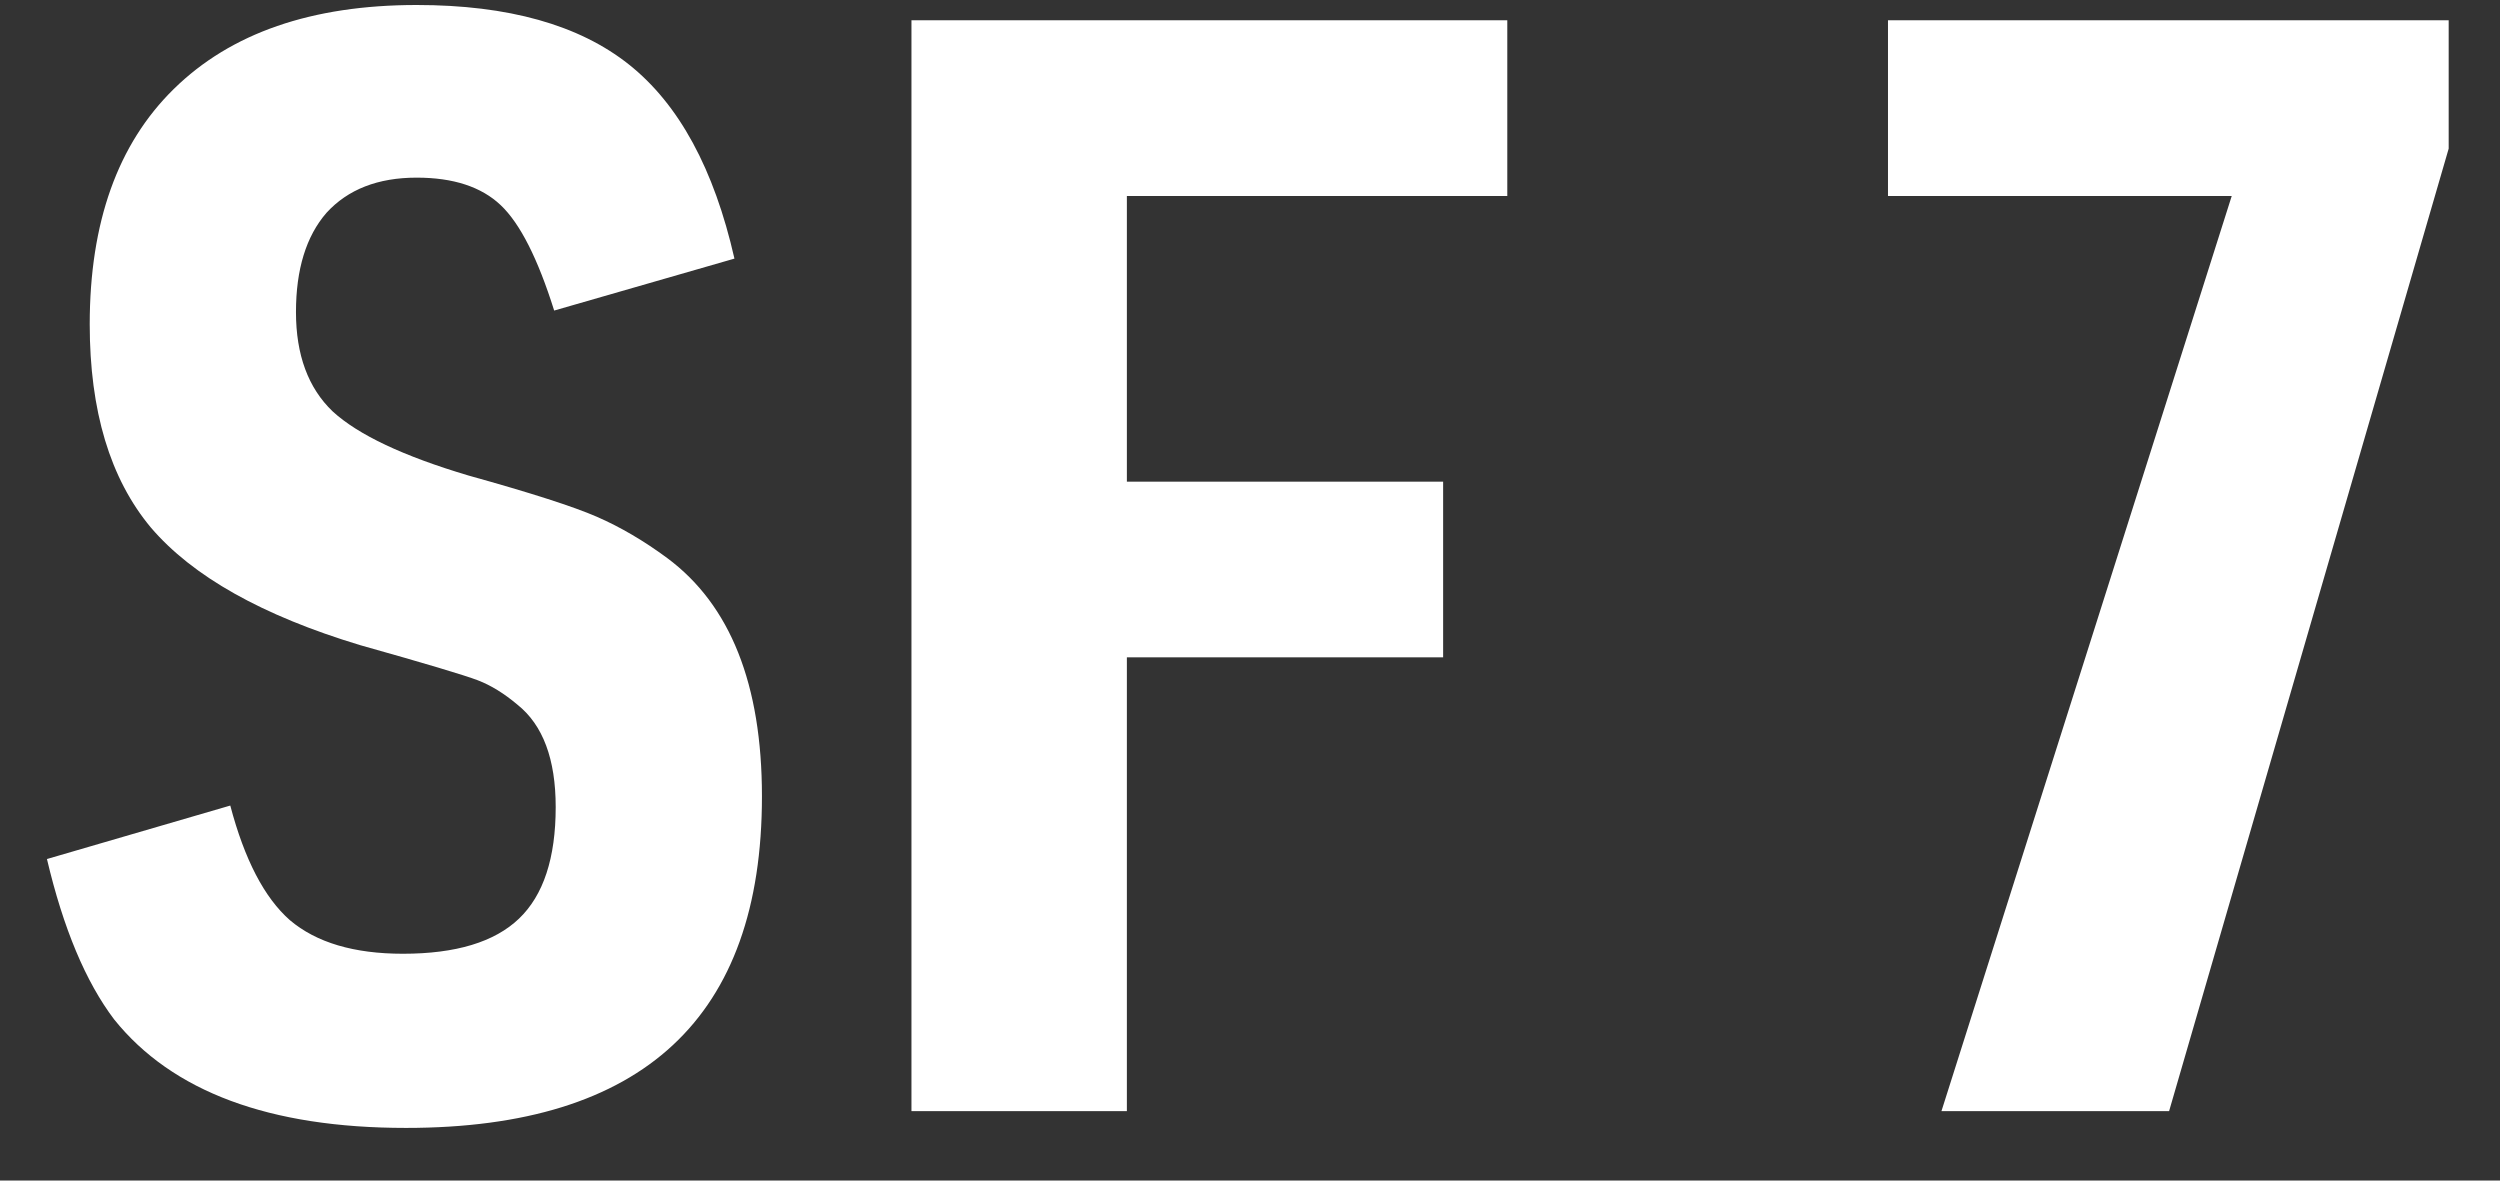
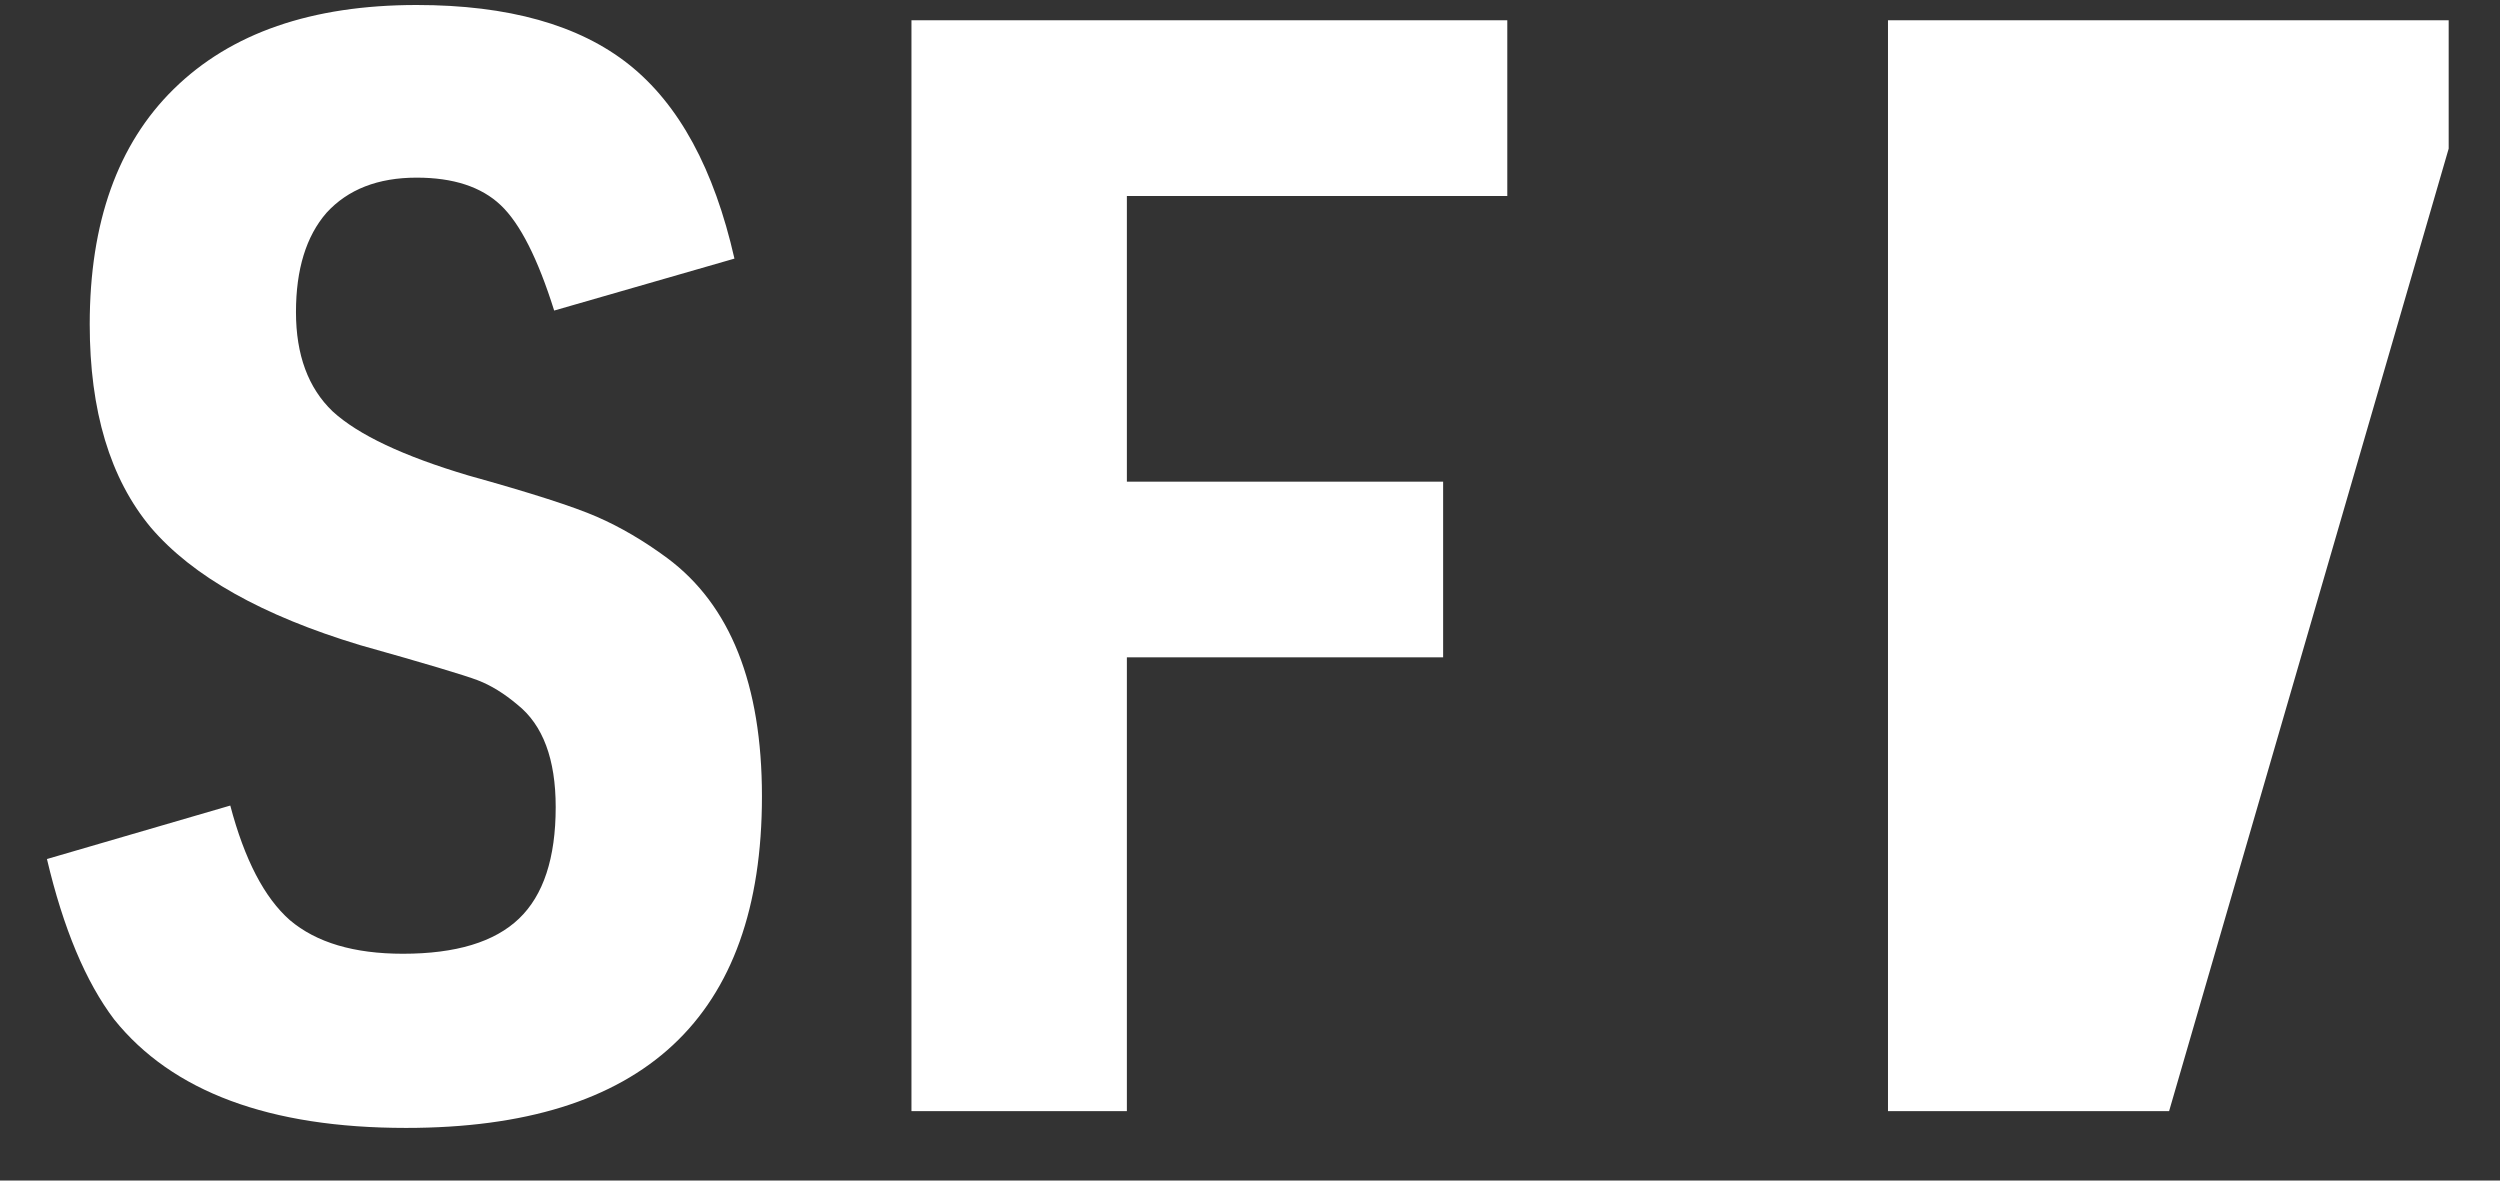
<svg xmlns="http://www.w3.org/2000/svg" width="36" height="17" viewBox="0 0 36 17" fill="none">
  <rect x="0" y="0" width="36" height="17" fill="#333333" stroke="none" />
-   <path d="M0.676 12.37L3.316 11.6C3.521 12.377 3.807 12.927 4.174 13.25C4.555 13.573 5.098 13.734 5.802 13.734C6.565 13.734 7.122 13.565 7.474 13.228C7.826 12.891 8.002 12.355 8.002 11.622C8.002 10.933 7.819 10.441 7.452 10.148C7.261 9.987 7.071 9.869 6.88 9.796C6.689 9.723 6.125 9.554 5.186 9.29C3.778 8.865 2.773 8.3 2.172 7.596C1.585 6.892 1.292 5.917 1.292 4.67C1.292 3.203 1.695 2.074 2.502 1.282C3.323 0.475 4.489 0.072 6 0.072C7.32 0.072 8.339 0.358 9.058 0.93C9.777 1.502 10.283 2.433 10.576 3.724L7.98 4.472C7.745 3.724 7.489 3.218 7.21 2.954C6.931 2.69 6.528 2.558 6 2.558C5.443 2.558 5.01 2.727 4.702 3.064C4.409 3.401 4.262 3.878 4.262 4.494C4.262 5.11 4.438 5.587 4.79 5.924C5.157 6.261 5.809 6.569 6.748 6.848C7.643 7.097 8.259 7.295 8.596 7.442C8.933 7.589 9.271 7.787 9.608 8.036C10.517 8.711 10.972 9.855 10.972 11.468C10.972 14.651 9.263 16.242 5.846 16.242C3.881 16.242 2.48 15.721 1.644 14.68C1.233 14.137 0.911 13.367 0.676 12.37ZM13.125 16V0.292H21.705V2.822H16.227V6.936H20.781V9.466H16.227V16H13.125ZM27.957 16L32.137 2.822H27.187V0.292H35.261V2.14L31.235 16H27.957Z" fill="white" />
+   <path d="M0.676 12.37L3.316 11.6C3.521 12.377 3.807 12.927 4.174 13.25C4.555 13.573 5.098 13.734 5.802 13.734C6.565 13.734 7.122 13.565 7.474 13.228C7.826 12.891 8.002 12.355 8.002 11.622C8.002 10.933 7.819 10.441 7.452 10.148C7.261 9.987 7.071 9.869 6.88 9.796C6.689 9.723 6.125 9.554 5.186 9.29C3.778 8.865 2.773 8.3 2.172 7.596C1.585 6.892 1.292 5.917 1.292 4.67C1.292 3.203 1.695 2.074 2.502 1.282C3.323 0.475 4.489 0.072 6 0.072C7.32 0.072 8.339 0.358 9.058 0.93C9.777 1.502 10.283 2.433 10.576 3.724L7.98 4.472C7.745 3.724 7.489 3.218 7.21 2.954C6.931 2.69 6.528 2.558 6 2.558C5.443 2.558 5.01 2.727 4.702 3.064C4.409 3.401 4.262 3.878 4.262 4.494C4.262 5.11 4.438 5.587 4.79 5.924C5.157 6.261 5.809 6.569 6.748 6.848C7.643 7.097 8.259 7.295 8.596 7.442C8.933 7.589 9.271 7.787 9.608 8.036C10.517 8.711 10.972 9.855 10.972 11.468C10.972 14.651 9.263 16.242 5.846 16.242C3.881 16.242 2.48 15.721 1.644 14.68C1.233 14.137 0.911 13.367 0.676 12.37ZM13.125 16V0.292H21.705V2.822H16.227V6.936H20.781V9.466H16.227V16H13.125ZM27.957 16H27.187V0.292H35.261V2.14L31.235 16H27.957Z" fill="white" />
</svg>